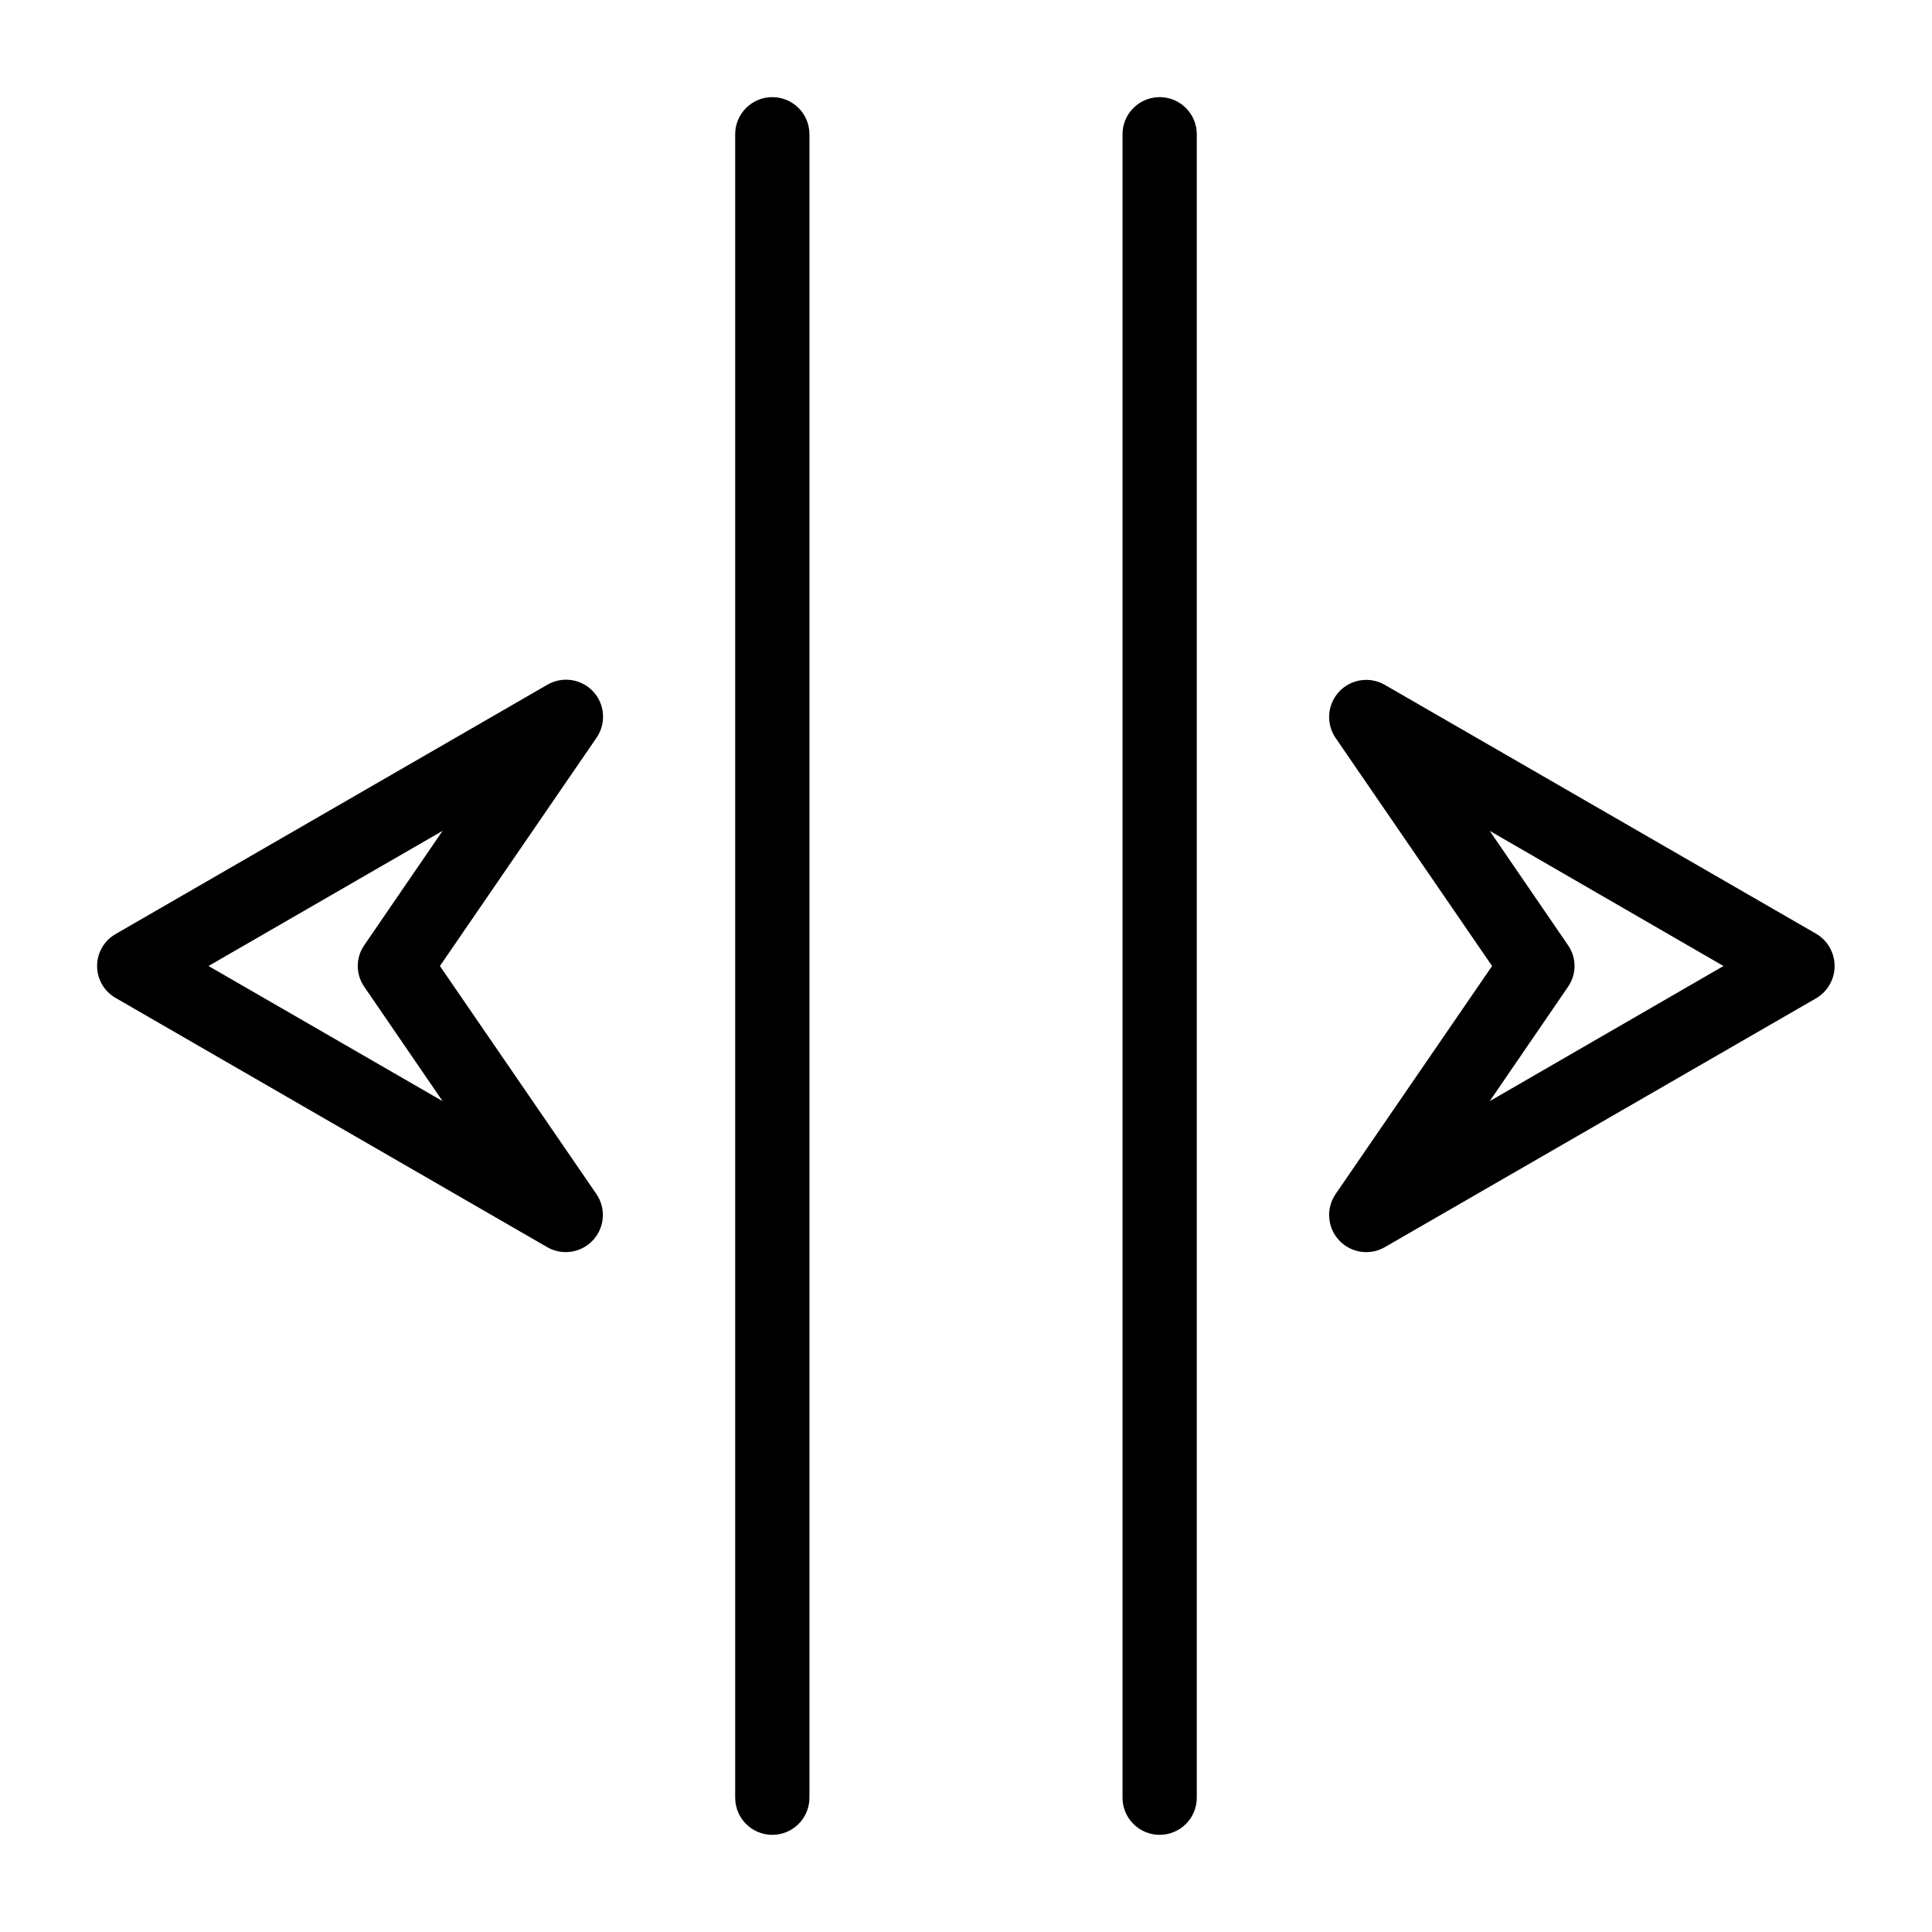
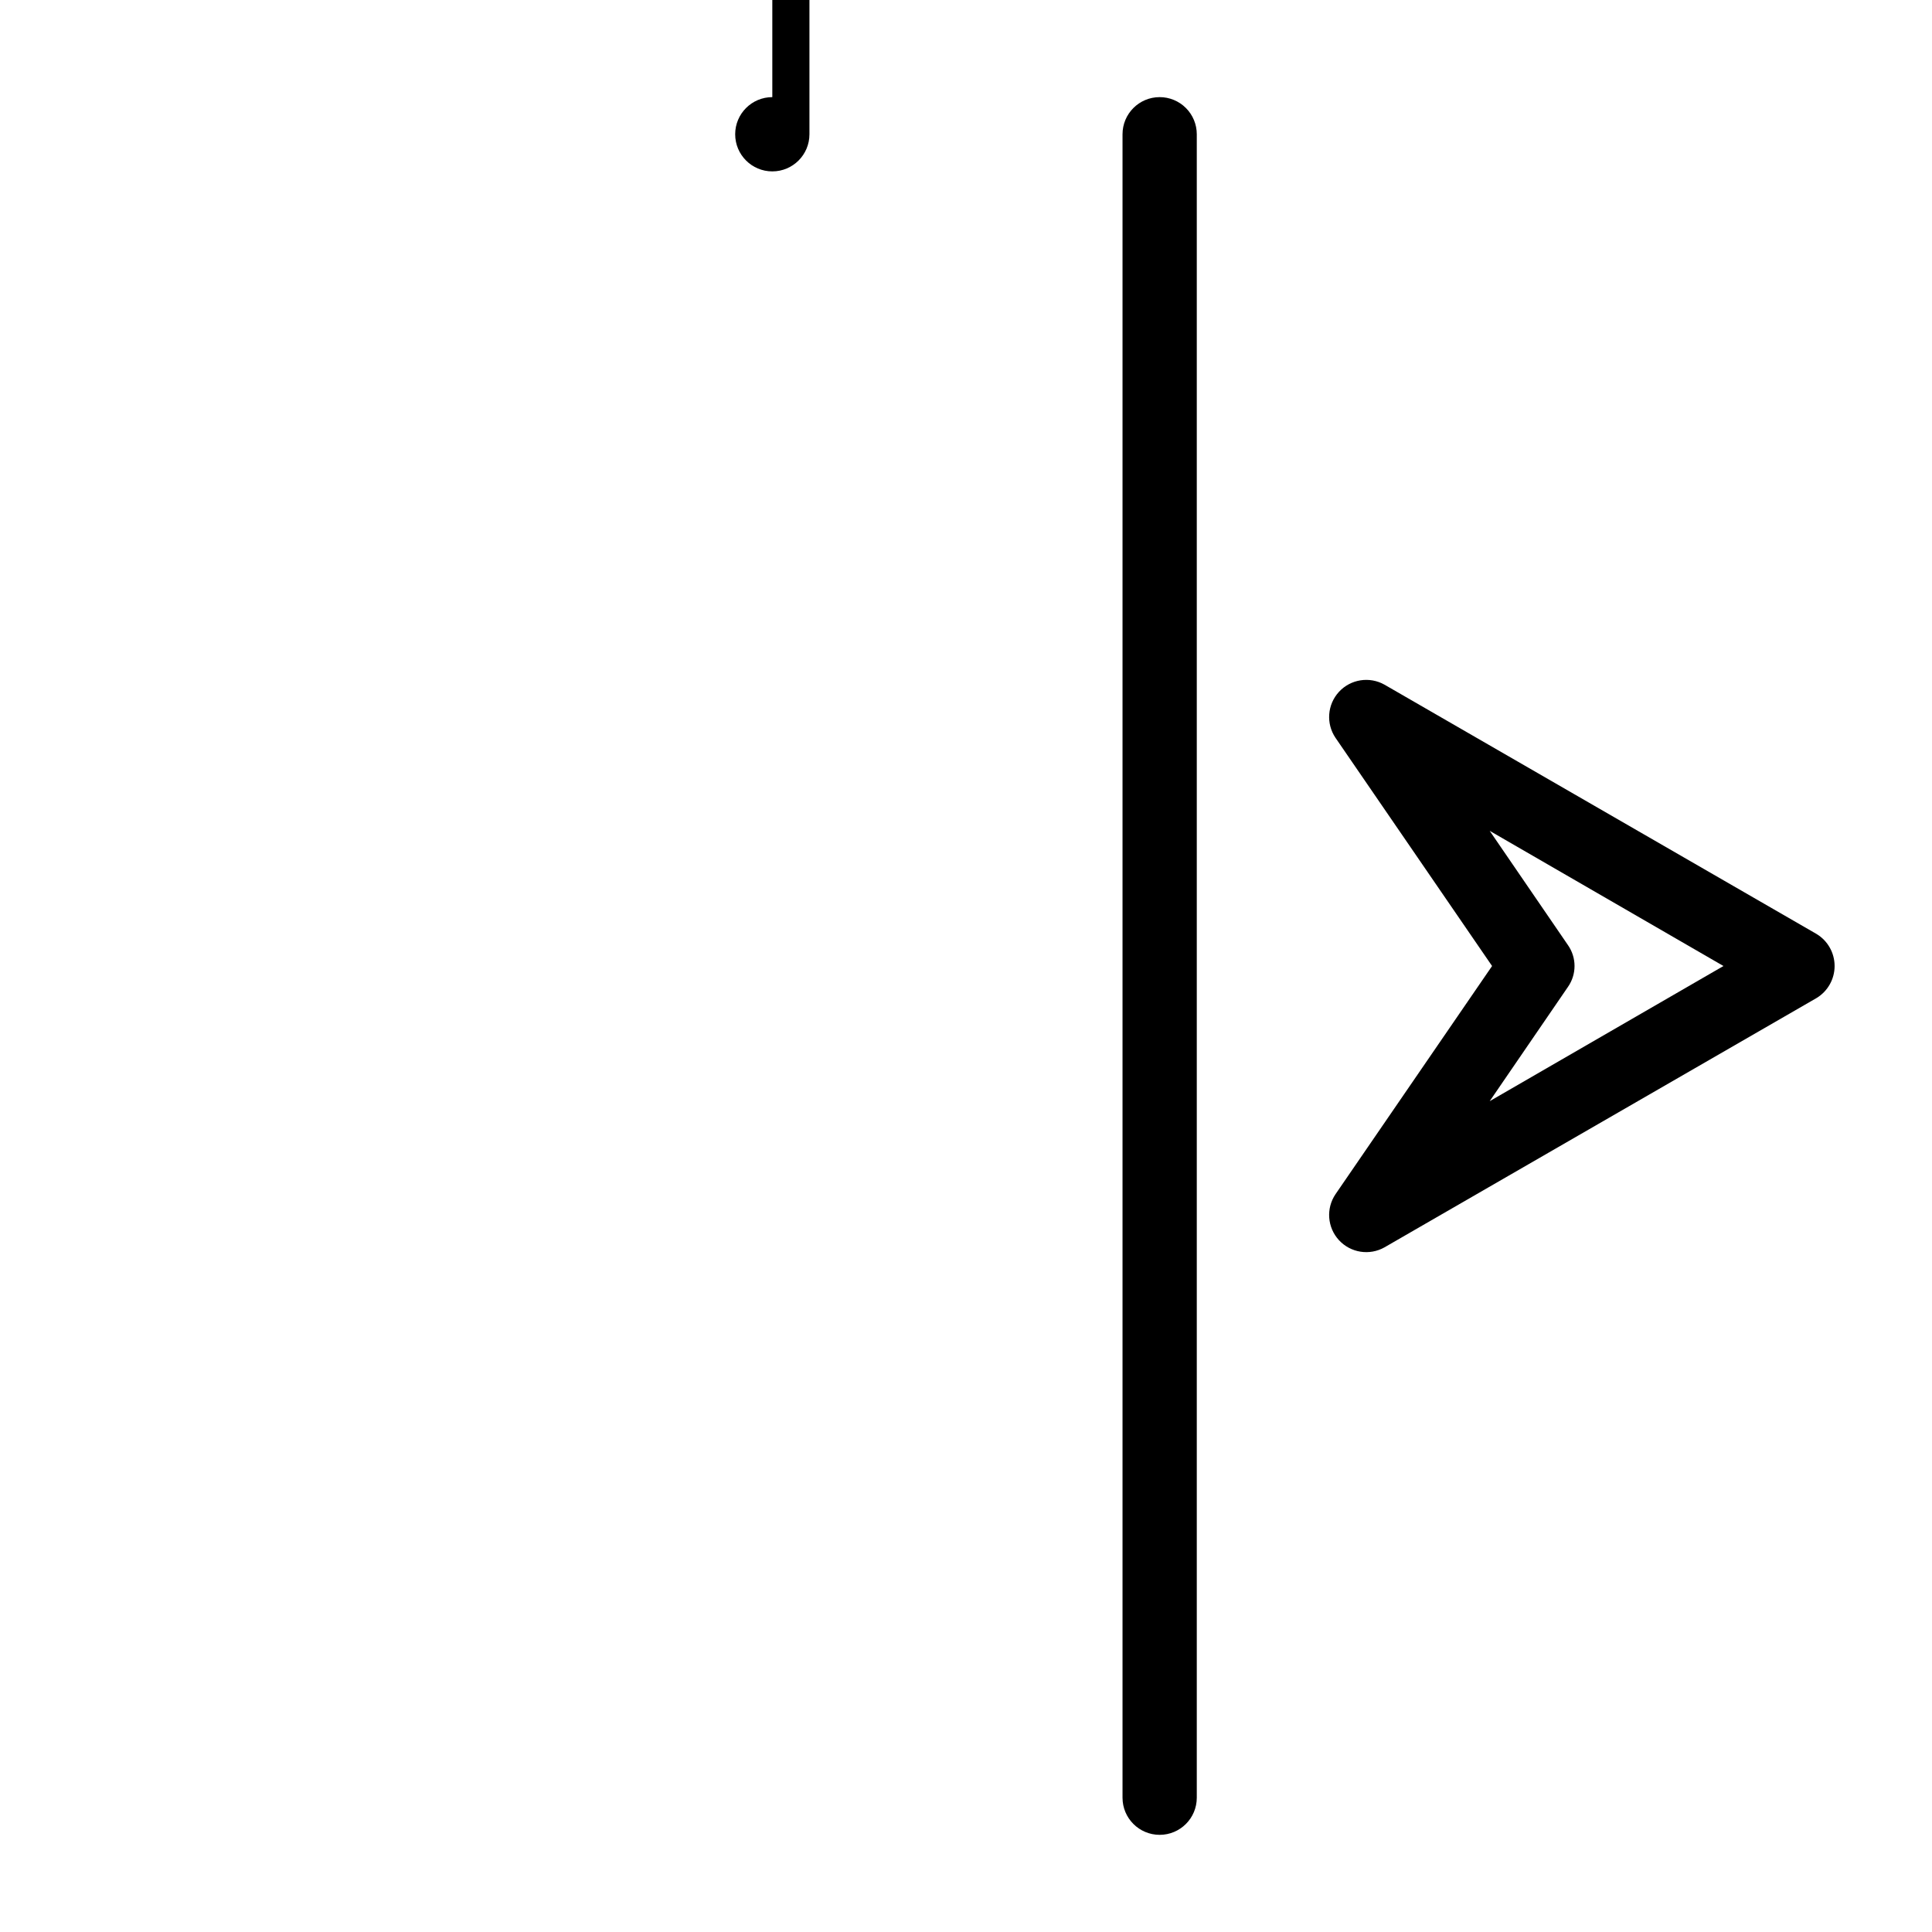
<svg xmlns="http://www.w3.org/2000/svg" fill="#000000" width="800px" height="800px" version="1.1" viewBox="144 144 512 512">
  <g>
    <path d="m451.32 169.74c-5.434 0-9.84 4.406-9.84 9.84v440.83c0 5.438 4.406 9.84 9.84 9.84 5.434 0 9.84-4.402 9.84-9.84v-440.83c0-2.609-1.035-5.113-2.883-6.957-1.844-1.848-4.348-2.883-6.957-2.883z" />
-     <path d="m348.67 169.74c-5.434 0-9.84 4.406-9.84 9.84v440.83c0 5.438 4.406 9.84 9.84 9.84s9.84-4.402 9.84-9.84v-440.83c0-2.609-1.035-5.113-2.879-6.957-1.848-1.848-4.352-2.883-6.961-2.883z" />
+     <path d="m348.67 169.74c-5.434 0-9.84 4.406-9.84 9.84c0 5.438 4.406 9.84 9.84 9.84s9.84-4.402 9.84-9.84v-440.83c0-2.609-1.035-5.113-2.879-6.957-1.848-1.848-4.352-2.883-6.961-2.883z" />
    <path d="m625.38 391.5-114.46-66.047c-3.977-2.25-8.984-1.469-12.082 1.895-3.098 3.363-3.473 8.414-0.906 12.199l41.484 60.457-41.484 60.457c-2.566 3.781-2.191 8.836 0.906 12.195 3.098 3.363 8.105 4.148 12.082 1.895l114.46-66.047c2.984-1.793 4.809-5.019 4.809-8.5 0-3.484-1.824-6.711-4.809-8.504zm-86.594 44.32 20.703-30.23c2.371-3.348 2.371-7.828 0-11.176l-20.703-30.23 61.953 35.82z" />
-     <path d="m301.2 327.26c-3.125-3.356-8.152-4.106-12.121-1.812l-114.38 66.047c-3.07 1.73-4.969 4.981-4.969 8.504 0 3.519 1.898 6.769 4.969 8.5l114.38 66.047c3.977 2.254 8.984 1.469 12.082-1.895 3.102-3.359 3.477-8.414 0.906-12.195l-41.484-60.457 41.484-60.457c2.625-3.793 2.266-8.898-0.867-12.281zm-60.613 67.148c-2.367 3.348-2.367 7.828 0 11.176l20.703 30.23-62.031-35.816 62.031-35.816z" />
  </g>
</svg>